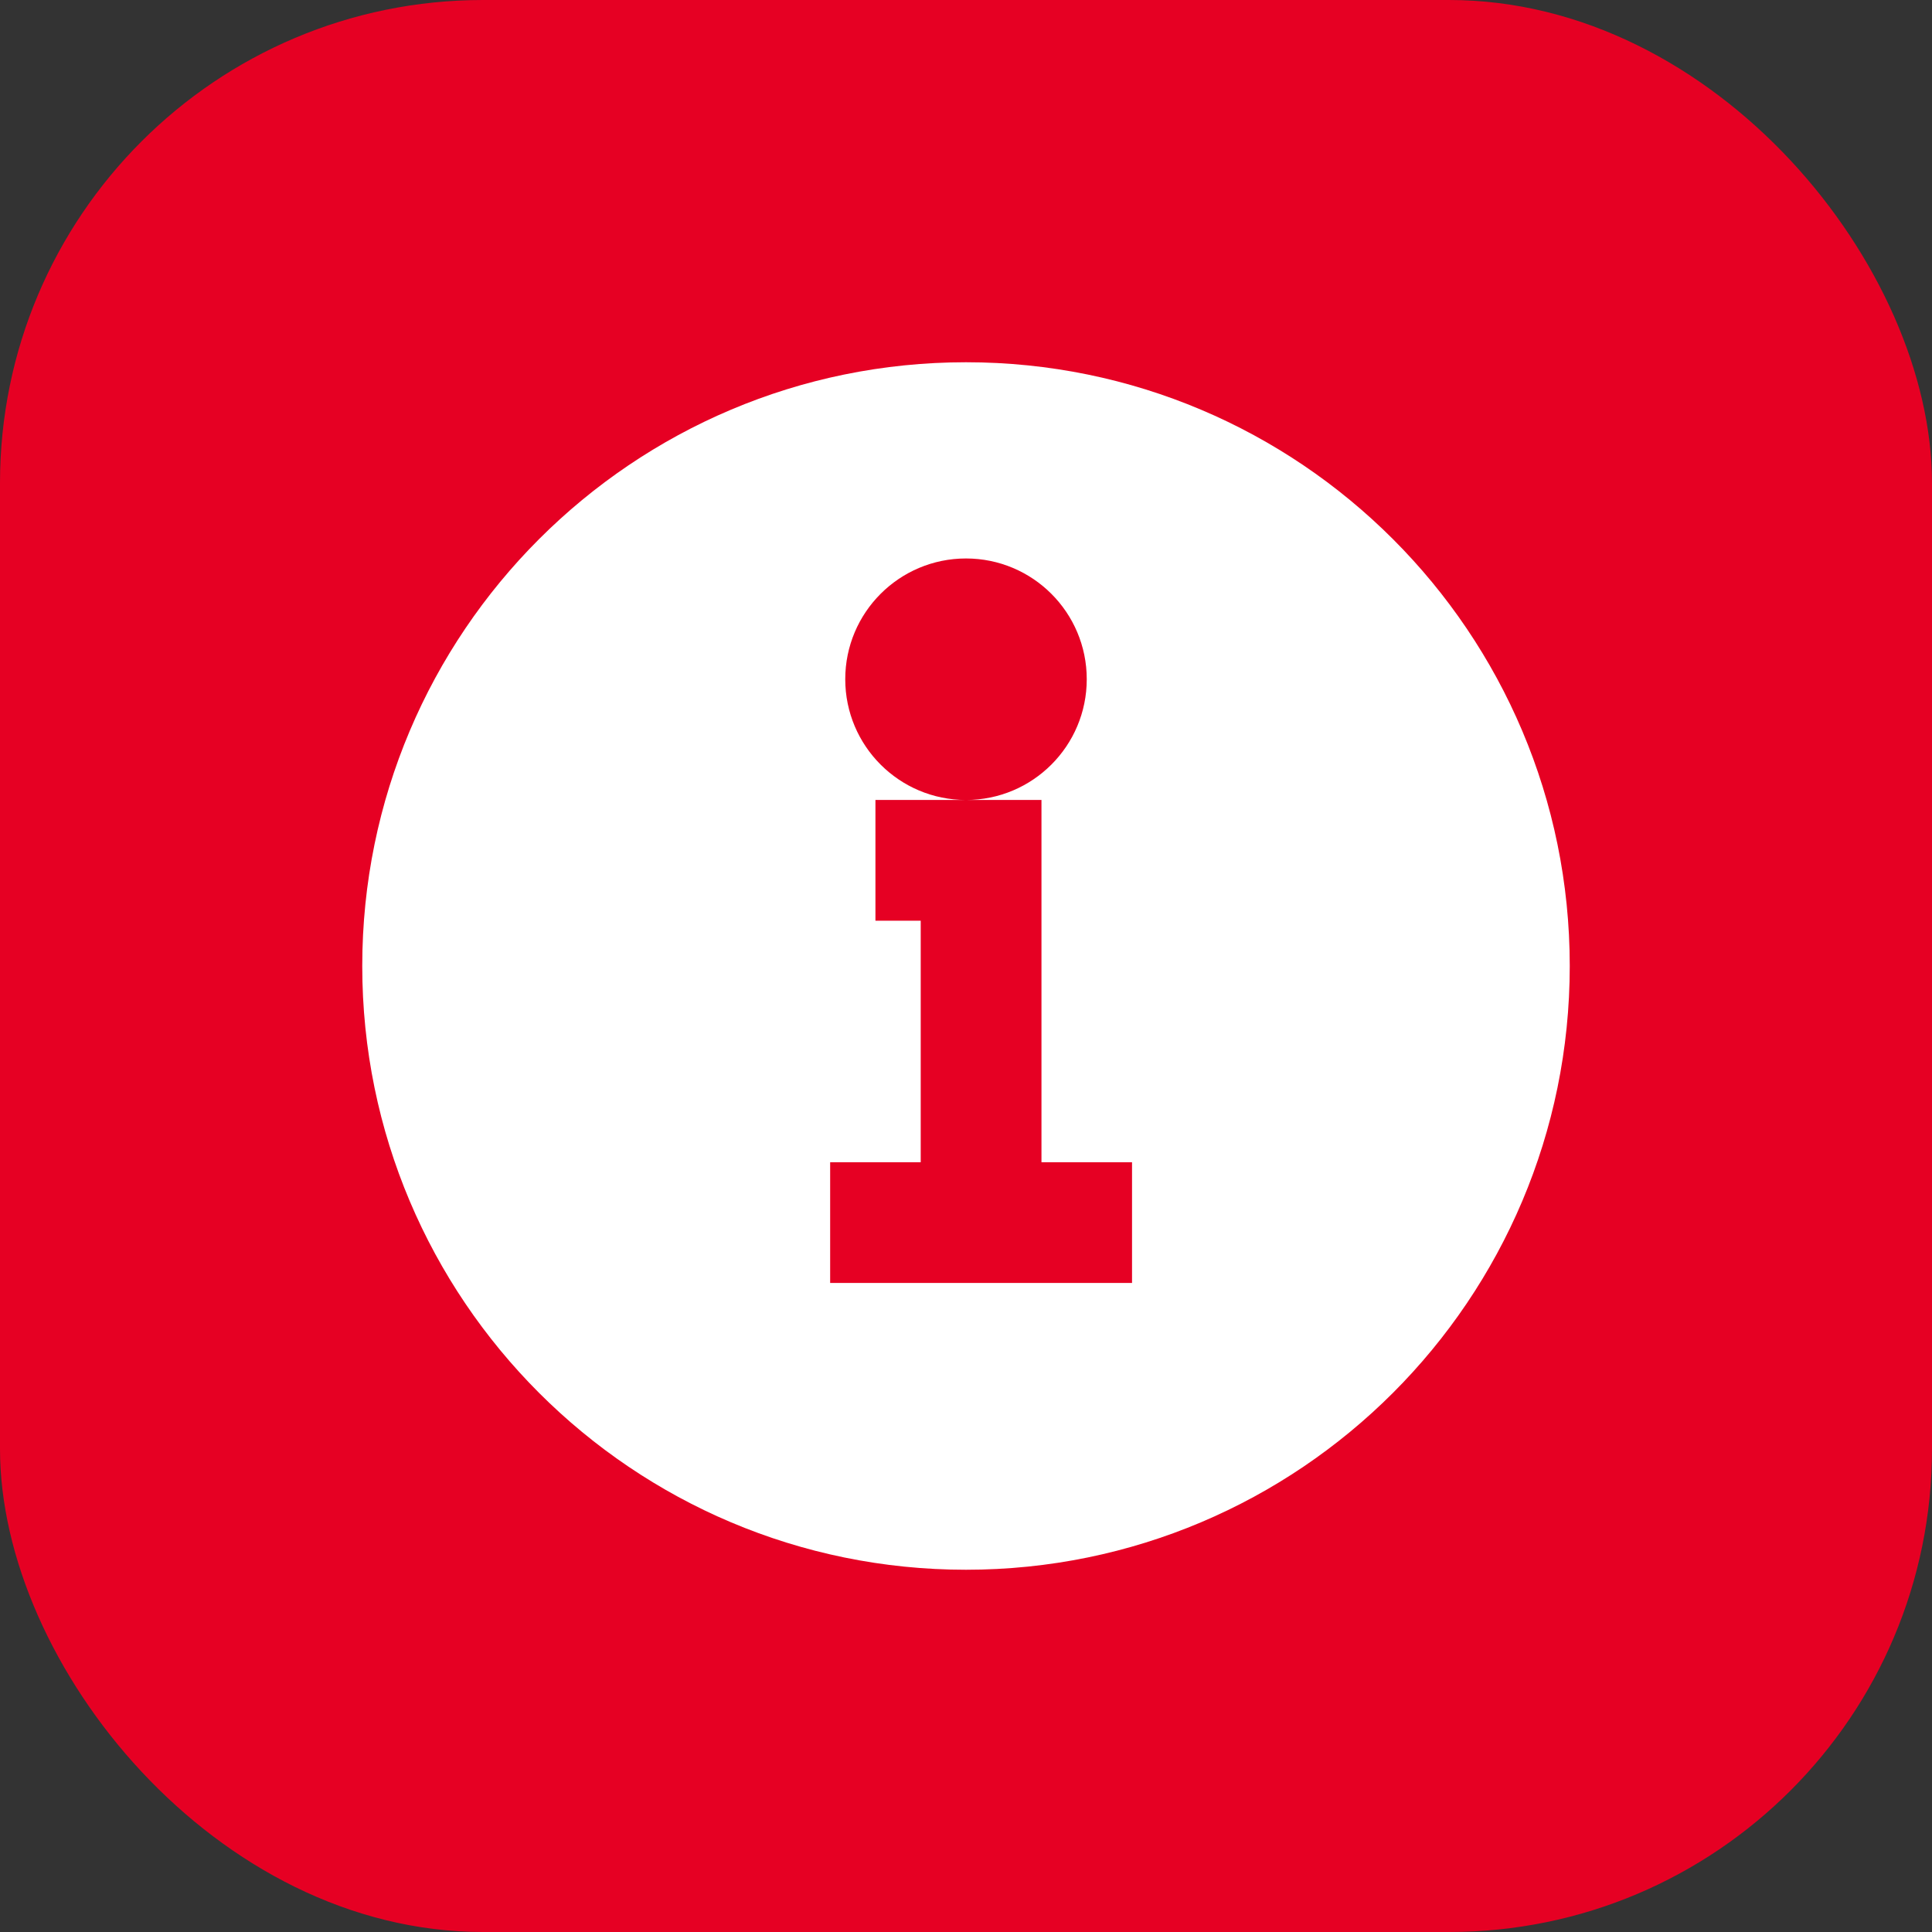
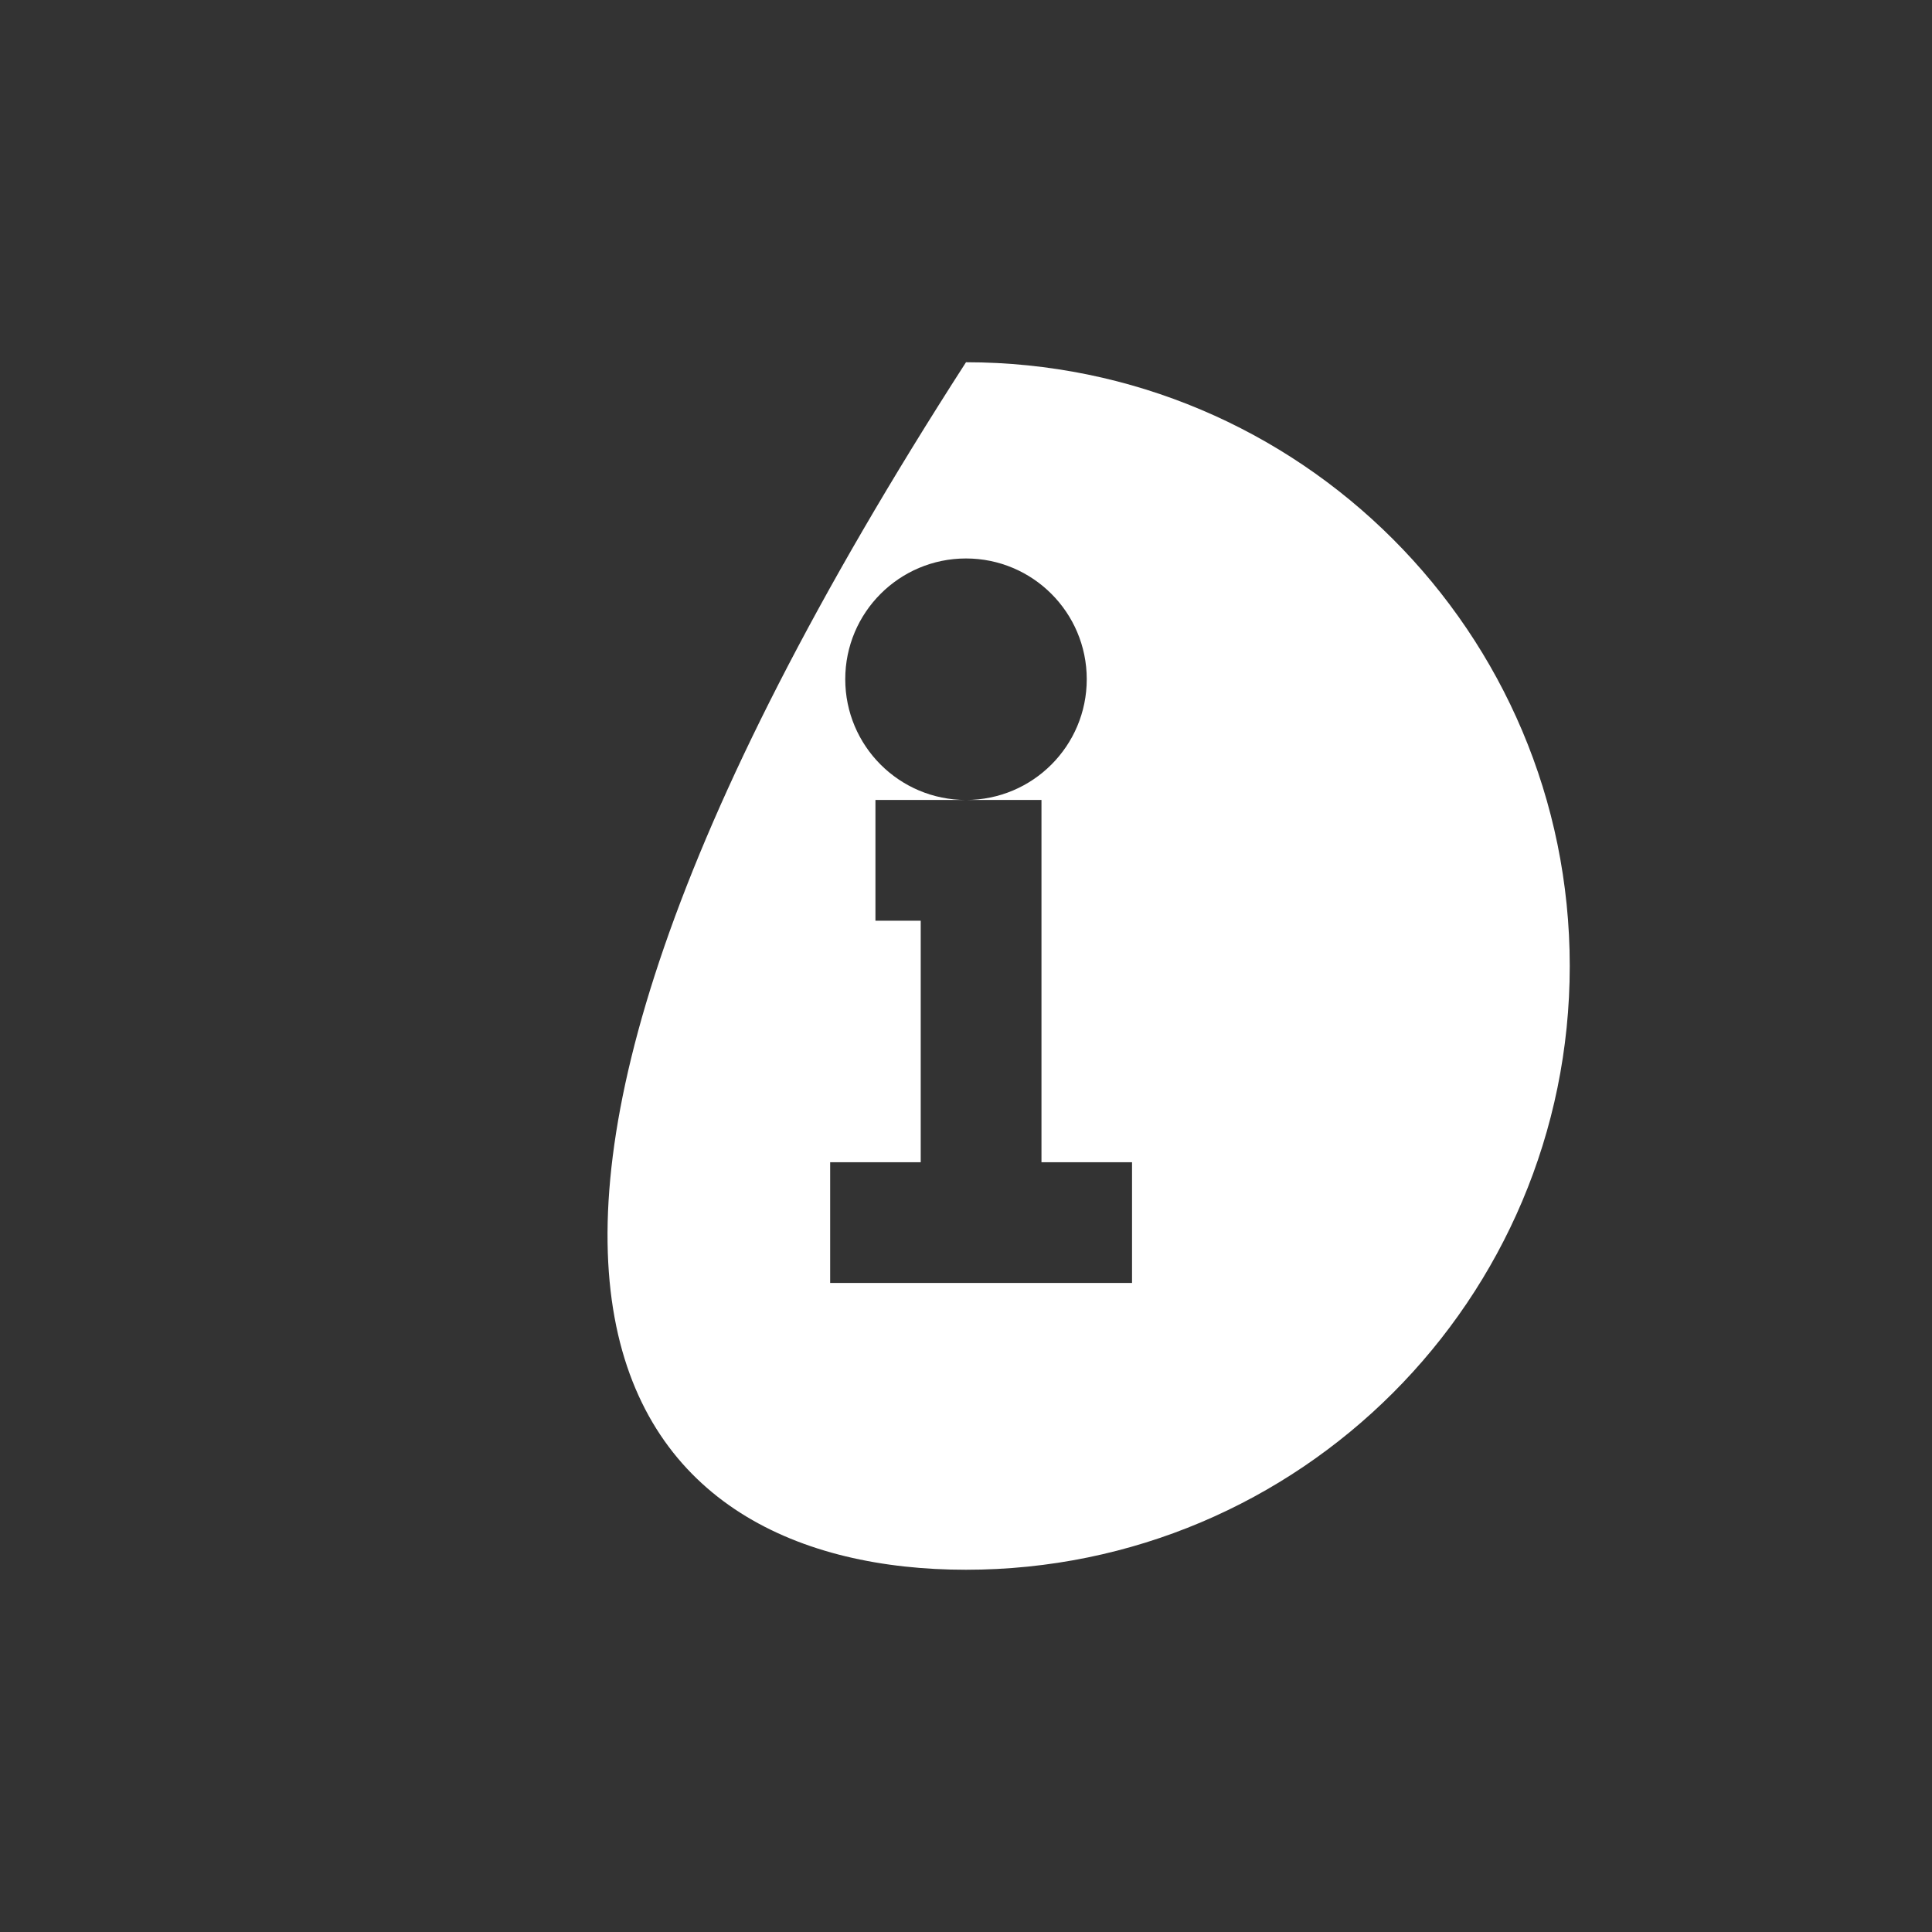
<svg xmlns="http://www.w3.org/2000/svg" width="512" height="512" viewBox="0 0 512 512" fill="none">
  <rect x="0" y="0" width="512" height="512" fill="#333333" stroke="none" />
-   <rect width="512" height="512" rx="128" fill="#E60023" />
-   <path d="M256 96C167.635 96 96 167.635 96 256C96 344.365 167.635 416 256 416C344.365 416 416 344.365 416 256C416 167.635 344.365 96 256 96ZM256 148C273.673 148 288 162.327 288 180C288 197.673 273.673 212 256 212C238.327 212 224 197.673 224 180C224 162.327 238.327 148 256 148ZM292 340H220V308H244V244H232V212H276V308H300V340H292Z" fill="white" />
+   <path d="M256 96C96 344.365 167.635 416 256 416C344.365 416 416 344.365 416 256C416 167.635 344.365 96 256 96ZM256 148C273.673 148 288 162.327 288 180C288 197.673 273.673 212 256 212C238.327 212 224 197.673 224 180C224 162.327 238.327 148 256 148ZM292 340H220V308H244V244H232V212H276V308H300V340H292Z" fill="white" />
</svg>